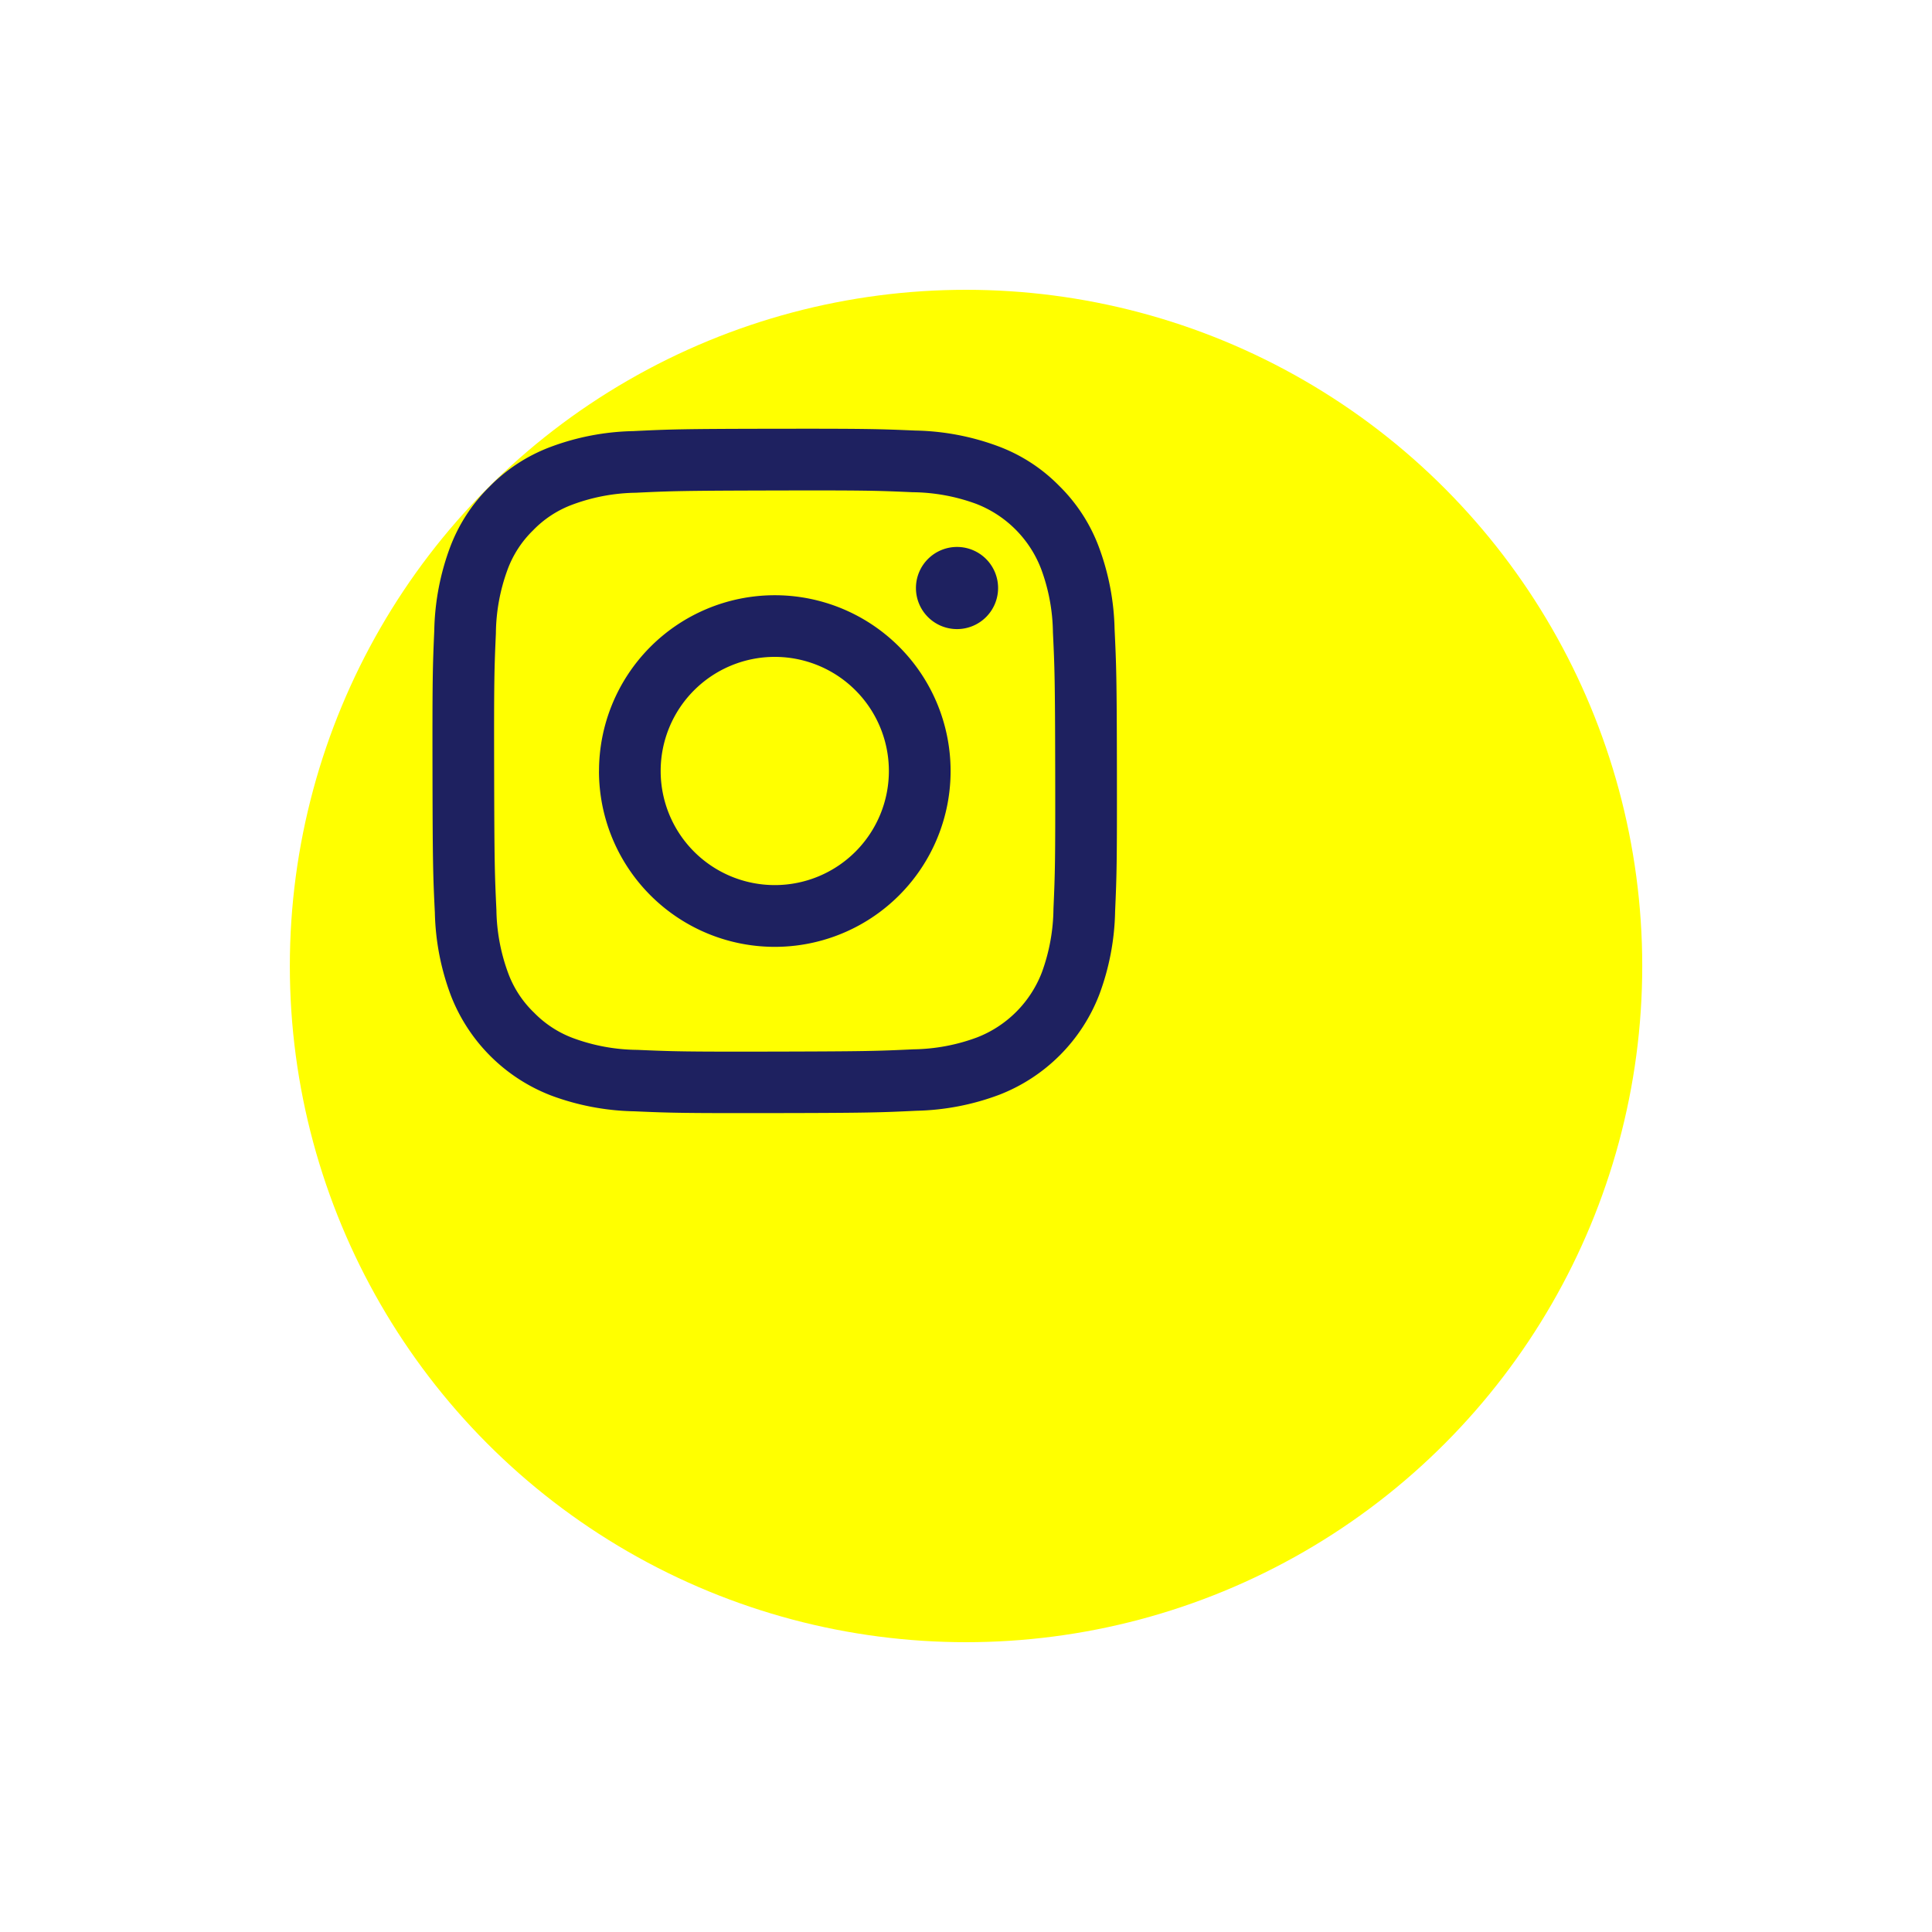
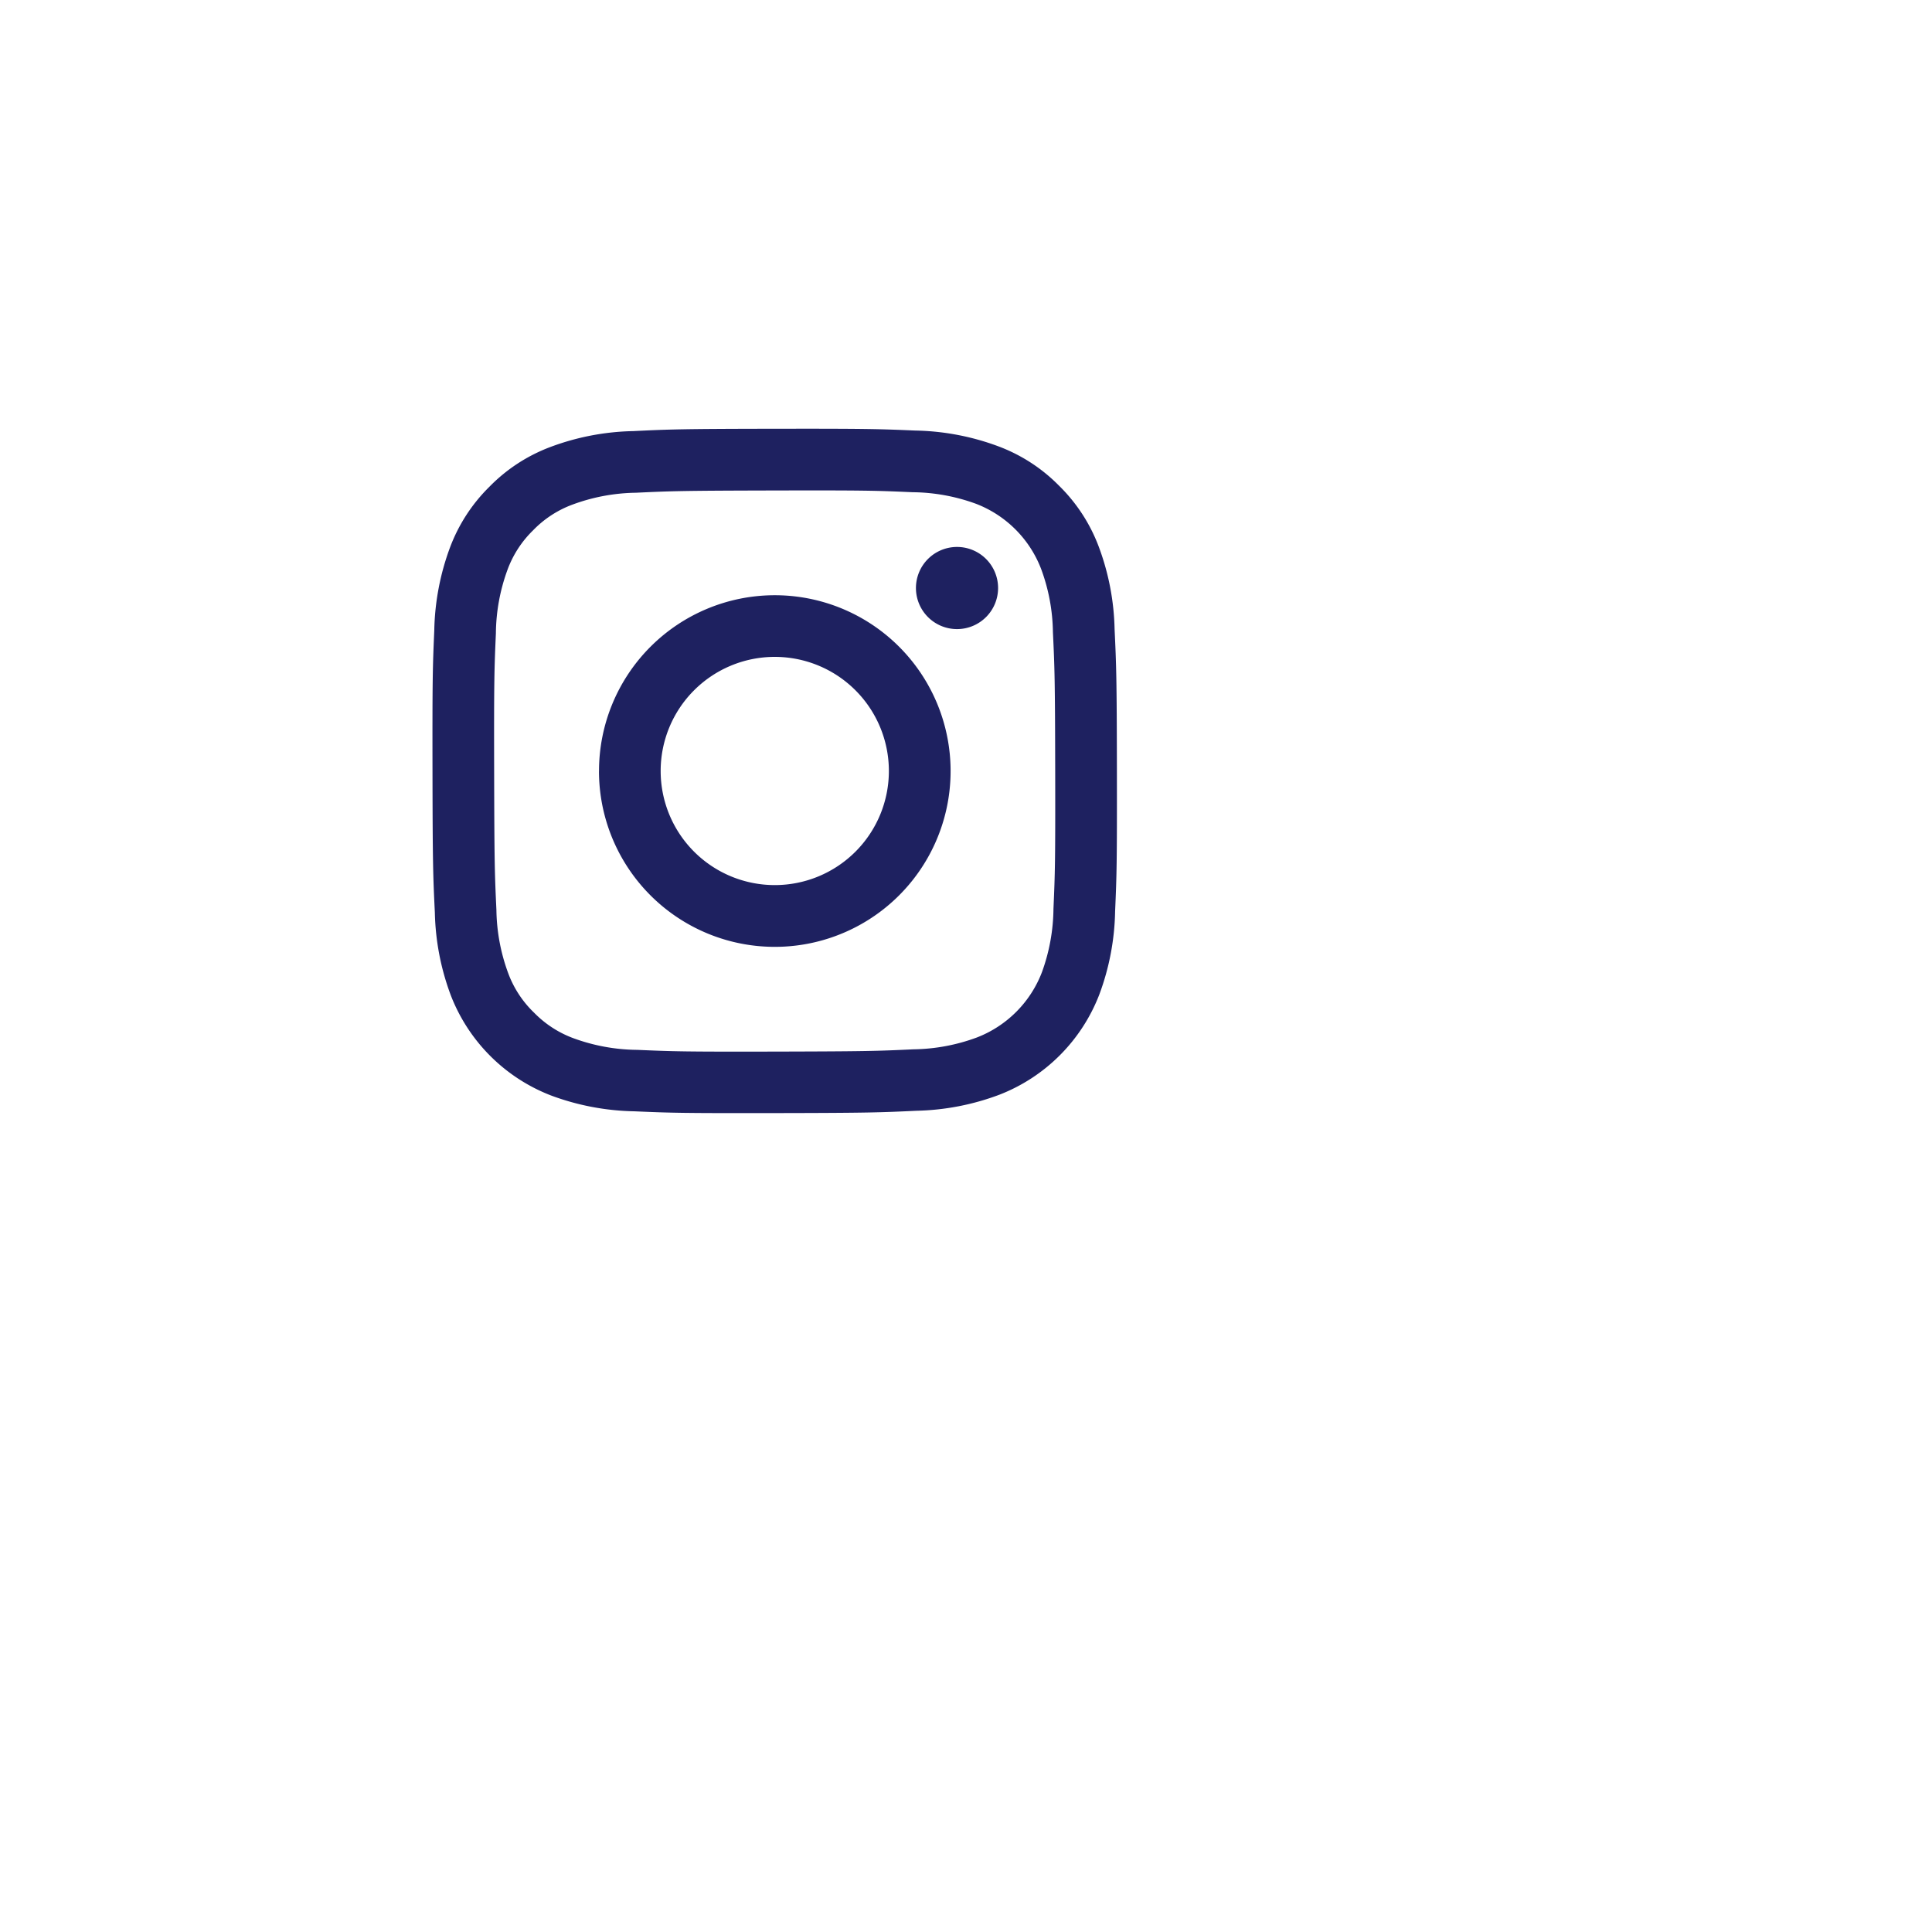
<svg xmlns="http://www.w3.org/2000/svg" width="100" height="100" viewBox="0 0 100 100">
  <defs>
    <filter id="a" x="0.002" y="0" width="100" height="100" filterUnits="userSpaceOnUse">
      <feOffset dx="10" dy="10" input="SourceAlpha" />
      <feGaussianBlur stdDeviation="5" result="b" />
      <feFlood flood-opacity="0.161" />
      <feComposite operator="in" in2="b" />
      <feComposite in="SourceGraphic" />
    </filter>
  </defs>
  <g transform="translate(16844.002 23066)">
    <g transform="translate(60.06)">
      <g transform="matrix(1, 0, 0, 1, -16904.06, -23066)" filter="url(#a)">
-         <circle cx="35" cy="35" r="35" transform="translate(5 5)" fill="#ff0" />
-       </g>
+         </g>
      <path d="M12.878,2.627a12.922,12.922,0,0,0-4.3.832A8.67,8.67,0,0,0,5.447,5.508a8.678,8.678,0,0,0-2.038,3.14,13.017,13.017,0,0,0-.815,4.3c-.083,1.886-.1,2.492-.092,7.3s.03,5.414.122,7.3a12.951,12.951,0,0,0,.832,4.3,9.055,9.055,0,0,0,5.192,5.171,13.006,13.006,0,0,0,4.3.815c1.886.083,2.493.1,7.3.092s5.415-.03,7.3-.12a12.962,12.962,0,0,0,4.3-.832,9.054,9.054,0,0,0,5.171-5.192,12.959,12.959,0,0,0,.815-4.3c.083-1.891.1-2.495.093-7.305s-.031-5.413-.12-7.3a12.94,12.94,0,0,0-.832-4.3A8.7,8.7,0,0,0,34.929,5.45a8.646,8.646,0,0,0-3.142-2.037,12.964,12.964,0,0,0-4.3-.815c-1.886-.081-2.493-.1-7.3-.093s-5.414.03-7.3.122m.207,32.027a9.831,9.831,0,0,1-3.29-.6,5.516,5.516,0,0,1-2.04-1.321A5.457,5.457,0,0,1,6.426,30.7a9.812,9.812,0,0,1-.616-3.289c-.088-1.867-.106-2.427-.117-7.157s.008-5.29.09-7.157a9.8,9.8,0,0,1,.6-3.29,5.486,5.486,0,0,1,1.321-2.04A5.469,5.469,0,0,1,9.742,6.433a9.81,9.81,0,0,1,3.288-.616c1.868-.089,2.428-.106,7.157-.117s5.29.007,7.16.09a9.8,9.8,0,0,1,3.289.6A5.865,5.865,0,0,1,34,9.75a9.76,9.76,0,0,1,.615,3.287c.089,1.868.109,2.429.118,7.157s-.008,5.29-.09,7.157a9.844,9.844,0,0,1-.6,3.291,5.868,5.868,0,0,1-3.357,3.368,9.813,9.813,0,0,1-3.287.616c-1.868.088-2.428.106-7.159.117s-5.289-.009-7.157-.09m14.442-23.9a2.126,2.126,0,1,0,2.122-2.13,2.126,2.126,0,0,0-2.122,2.13M11.119,20.237A9.1,9.1,0,1,0,20.2,11.122a9.1,9.1,0,0,0-9.079,9.115m3.191-.006a5.906,5.906,0,1,1,5.917,5.894,5.906,5.906,0,0,1-5.917-5.894" transform="translate(-16884.178 -23046.313)" fill="#1e2160" />
    </g>
  </g>
</svg>